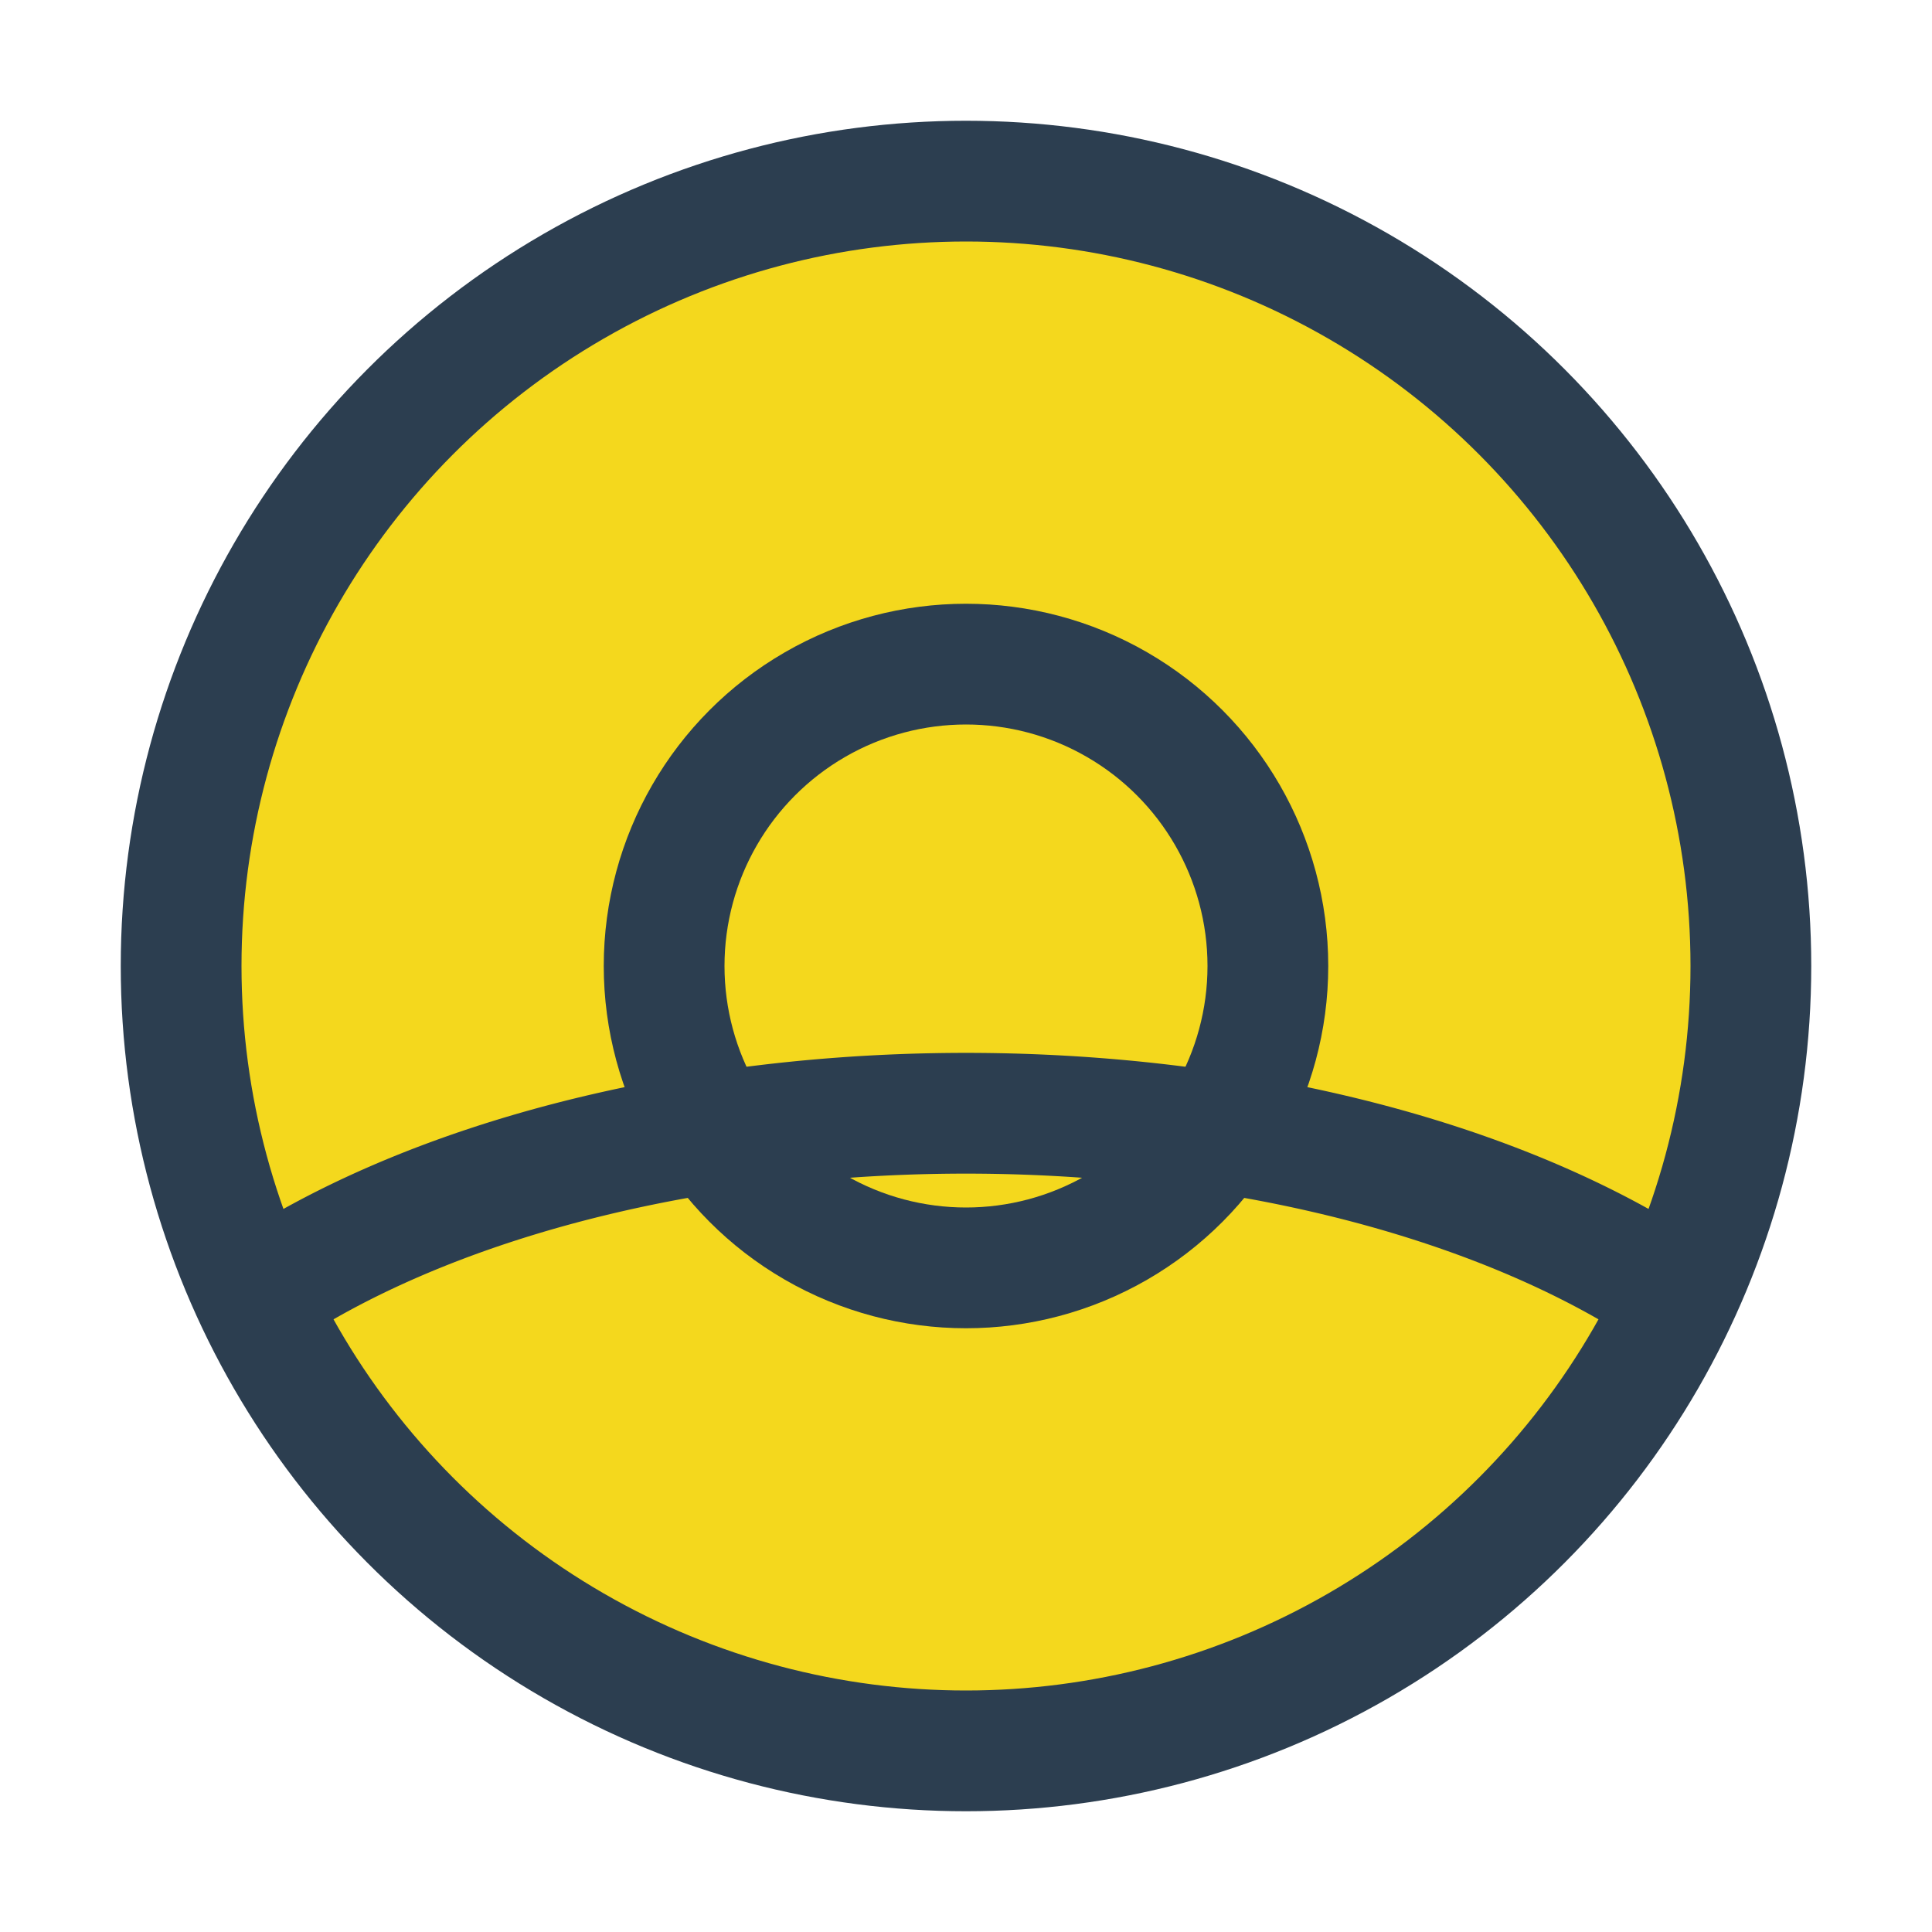
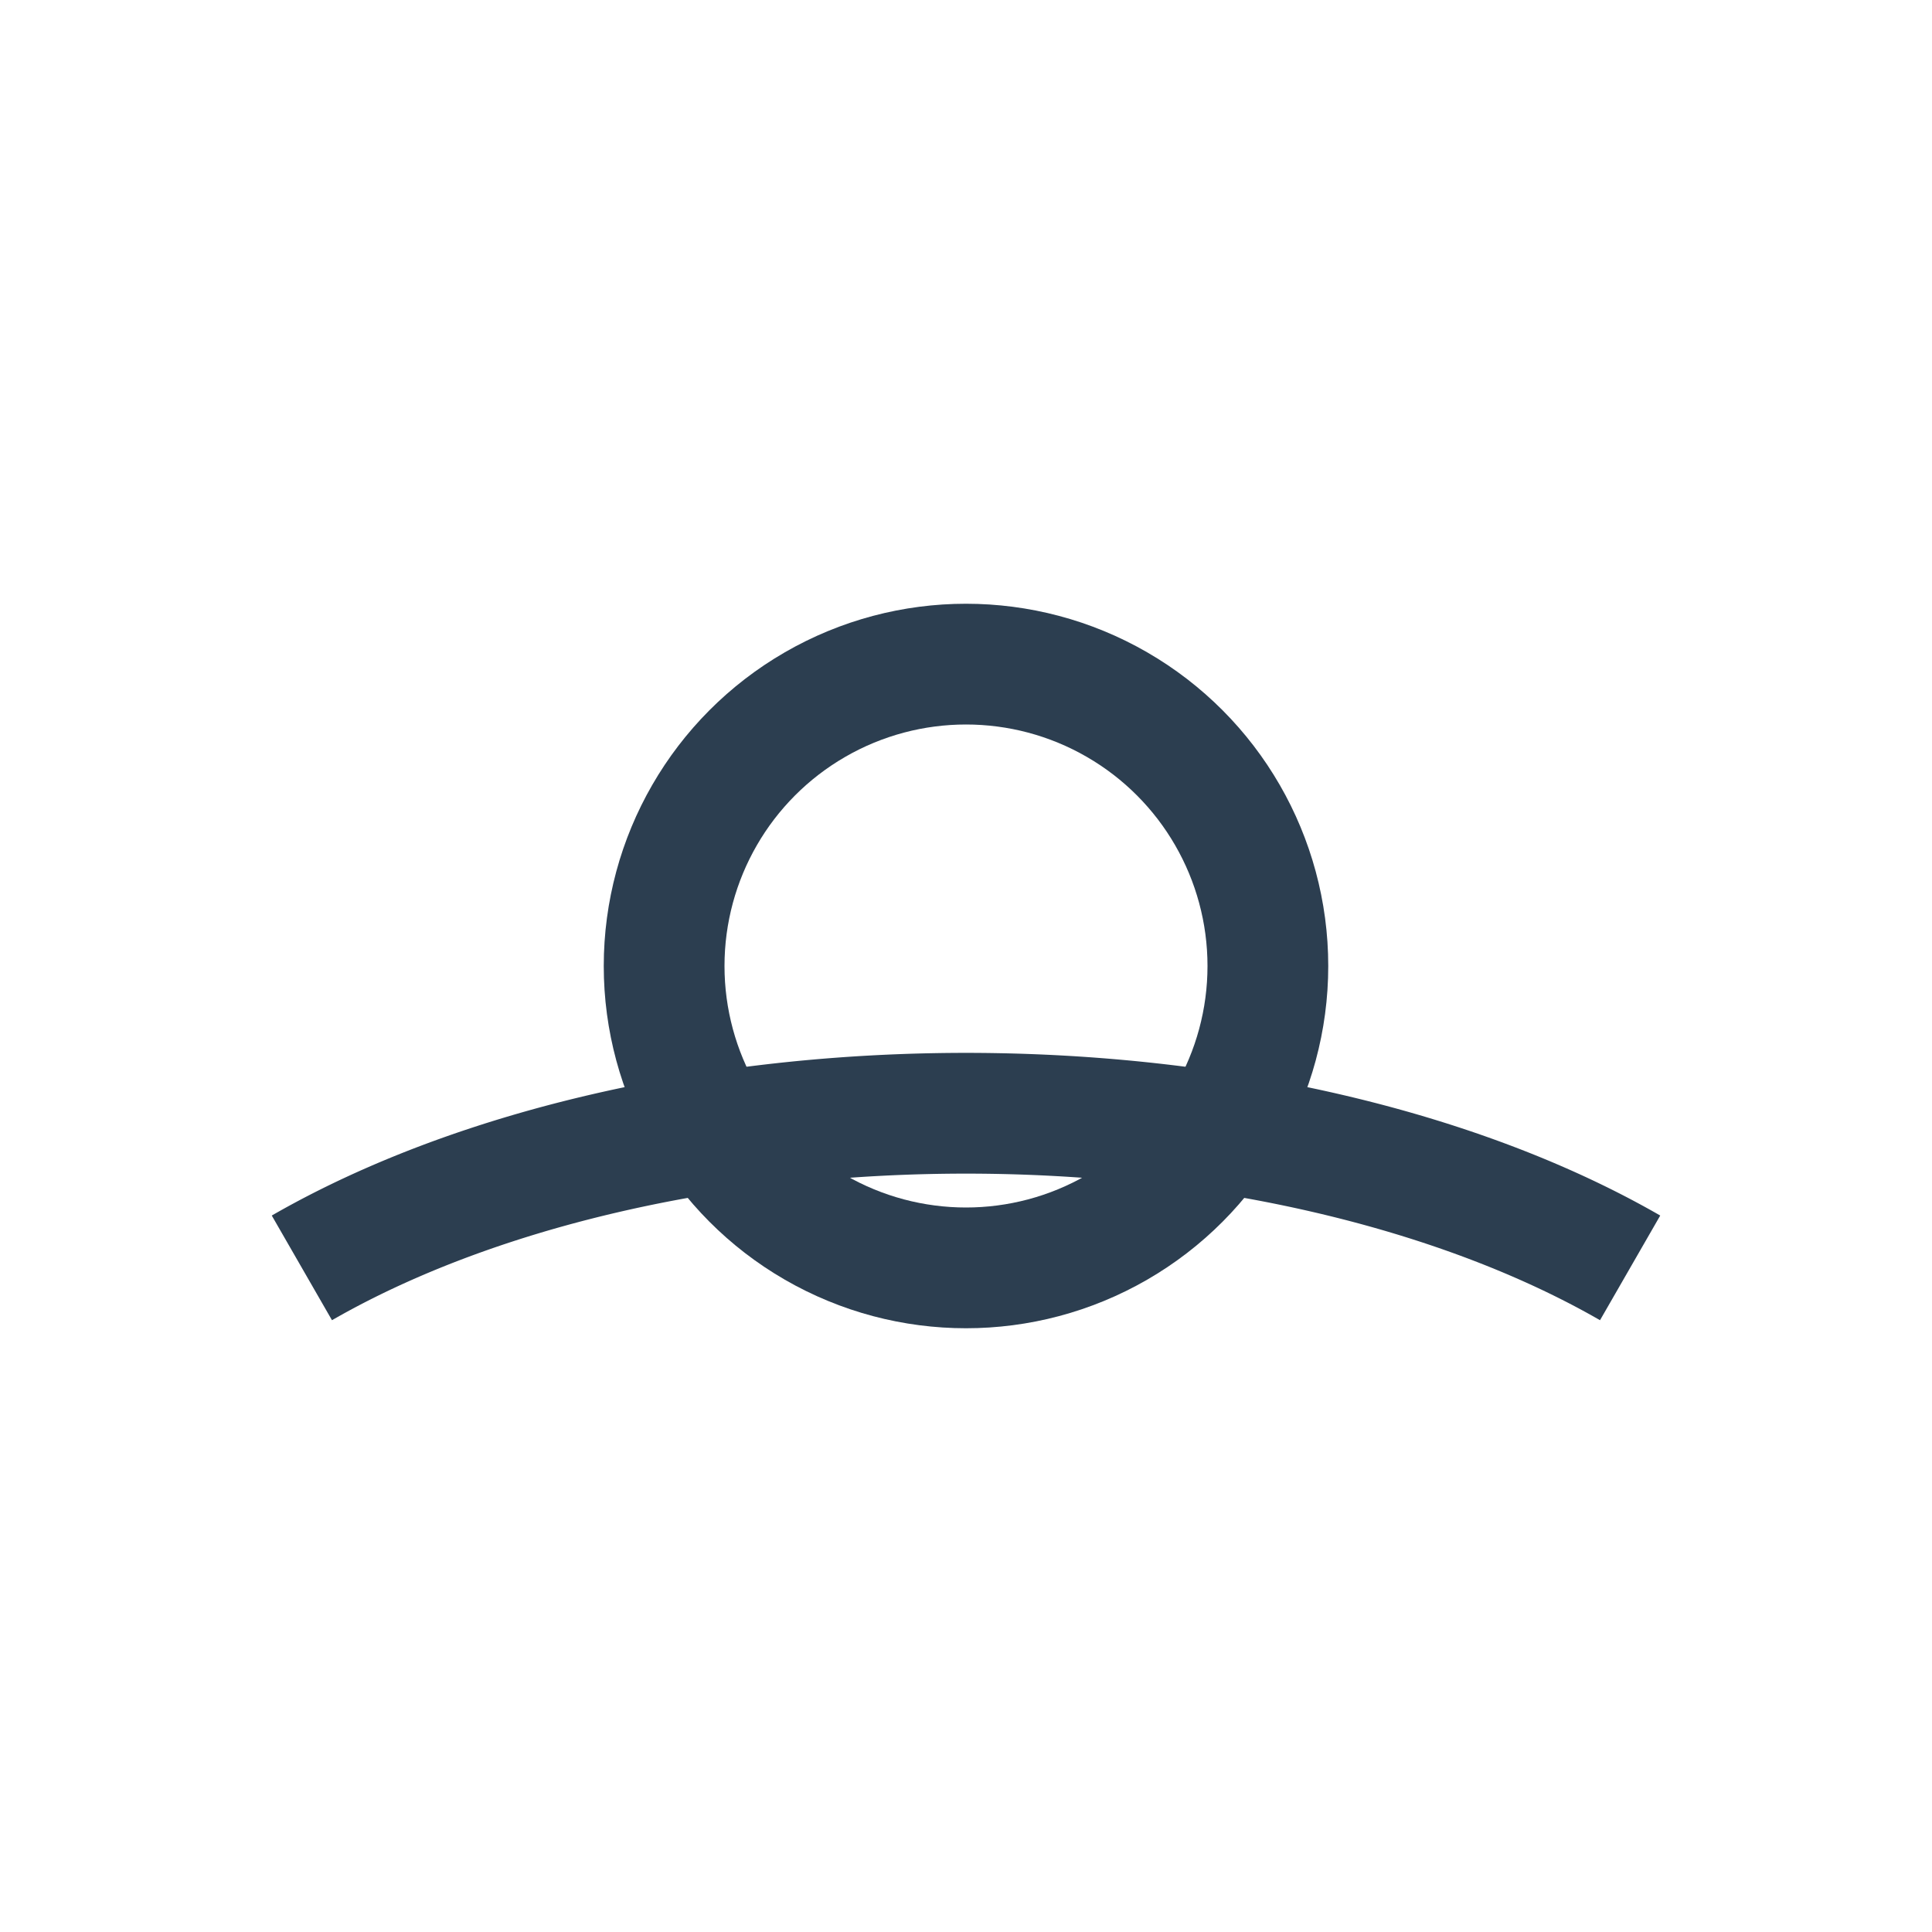
<svg xmlns="http://www.w3.org/2000/svg" width="32" height="32" viewBox="0 0 32 32">
-   <circle cx="16" cy="16" r="13" stroke="#2C3E50" stroke-width="2" fill="#F4D81D" />
  <circle cx="16" cy="16" r="5" fill="none" stroke="#2C3E50" stroke-width="2" />
  <path d="M5 21a15 8 0 0 1 22 0" stroke="#2C3E50" stroke-width="2" fill="none" />
</svg>